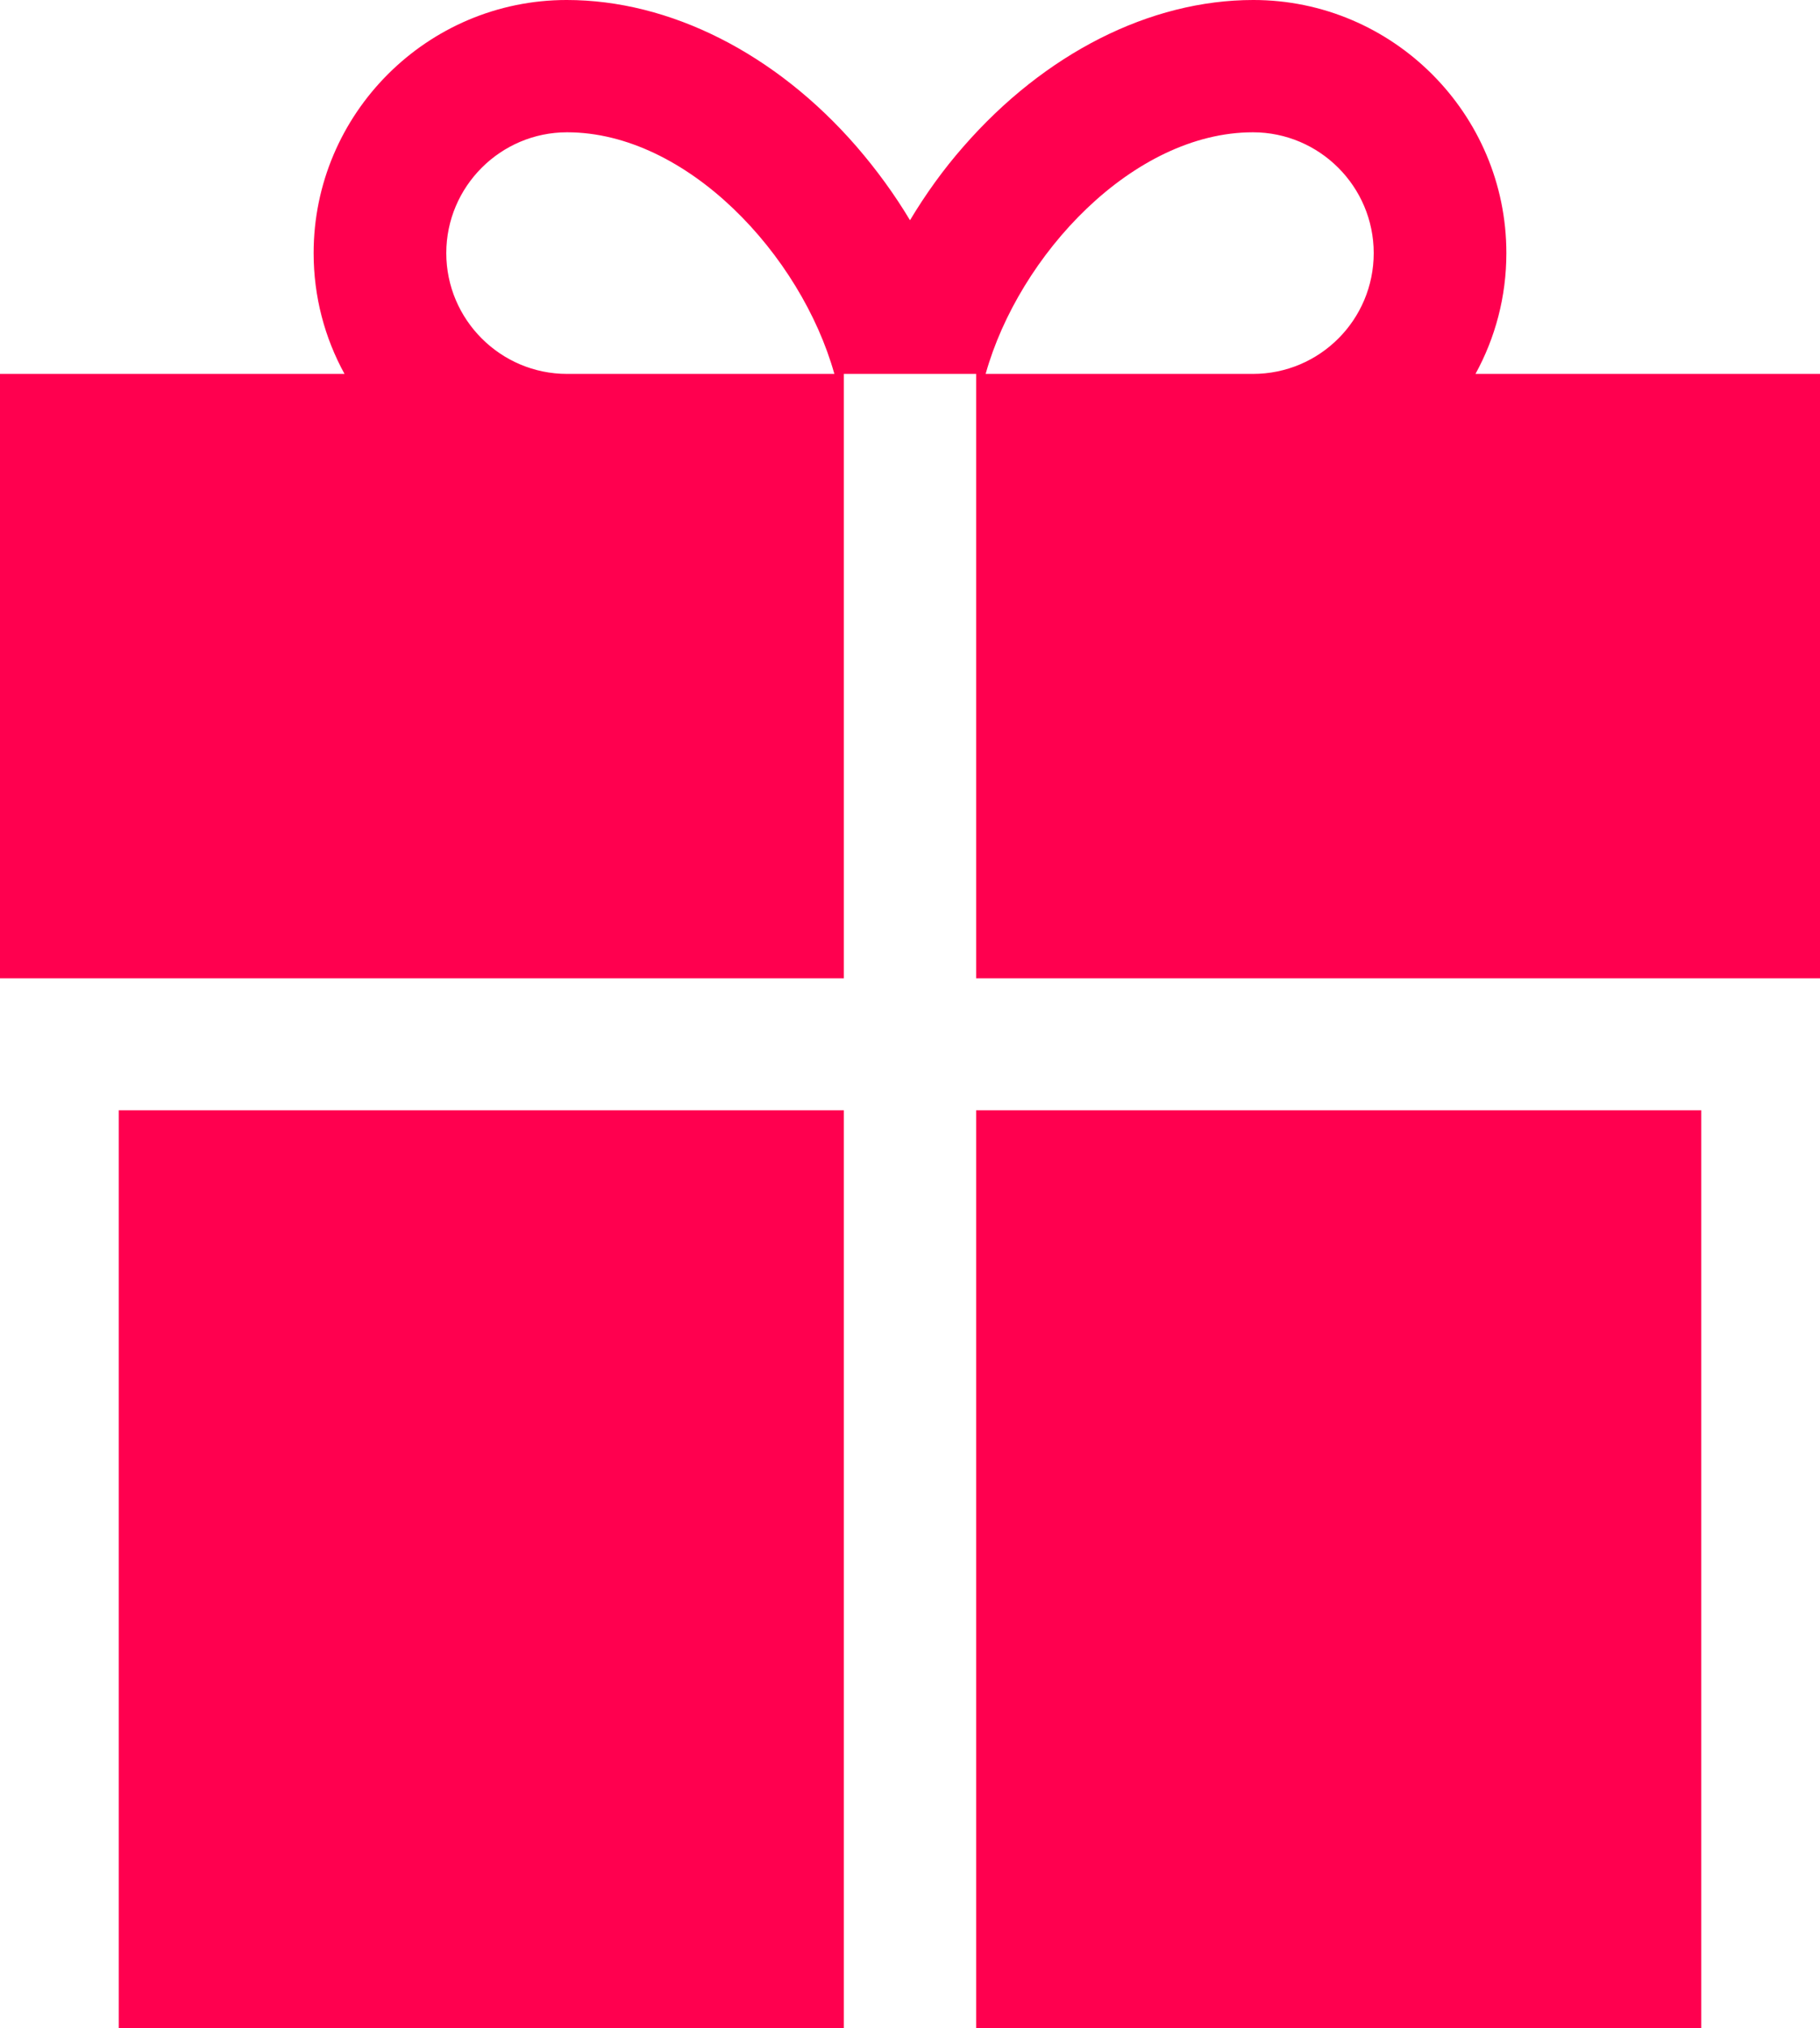
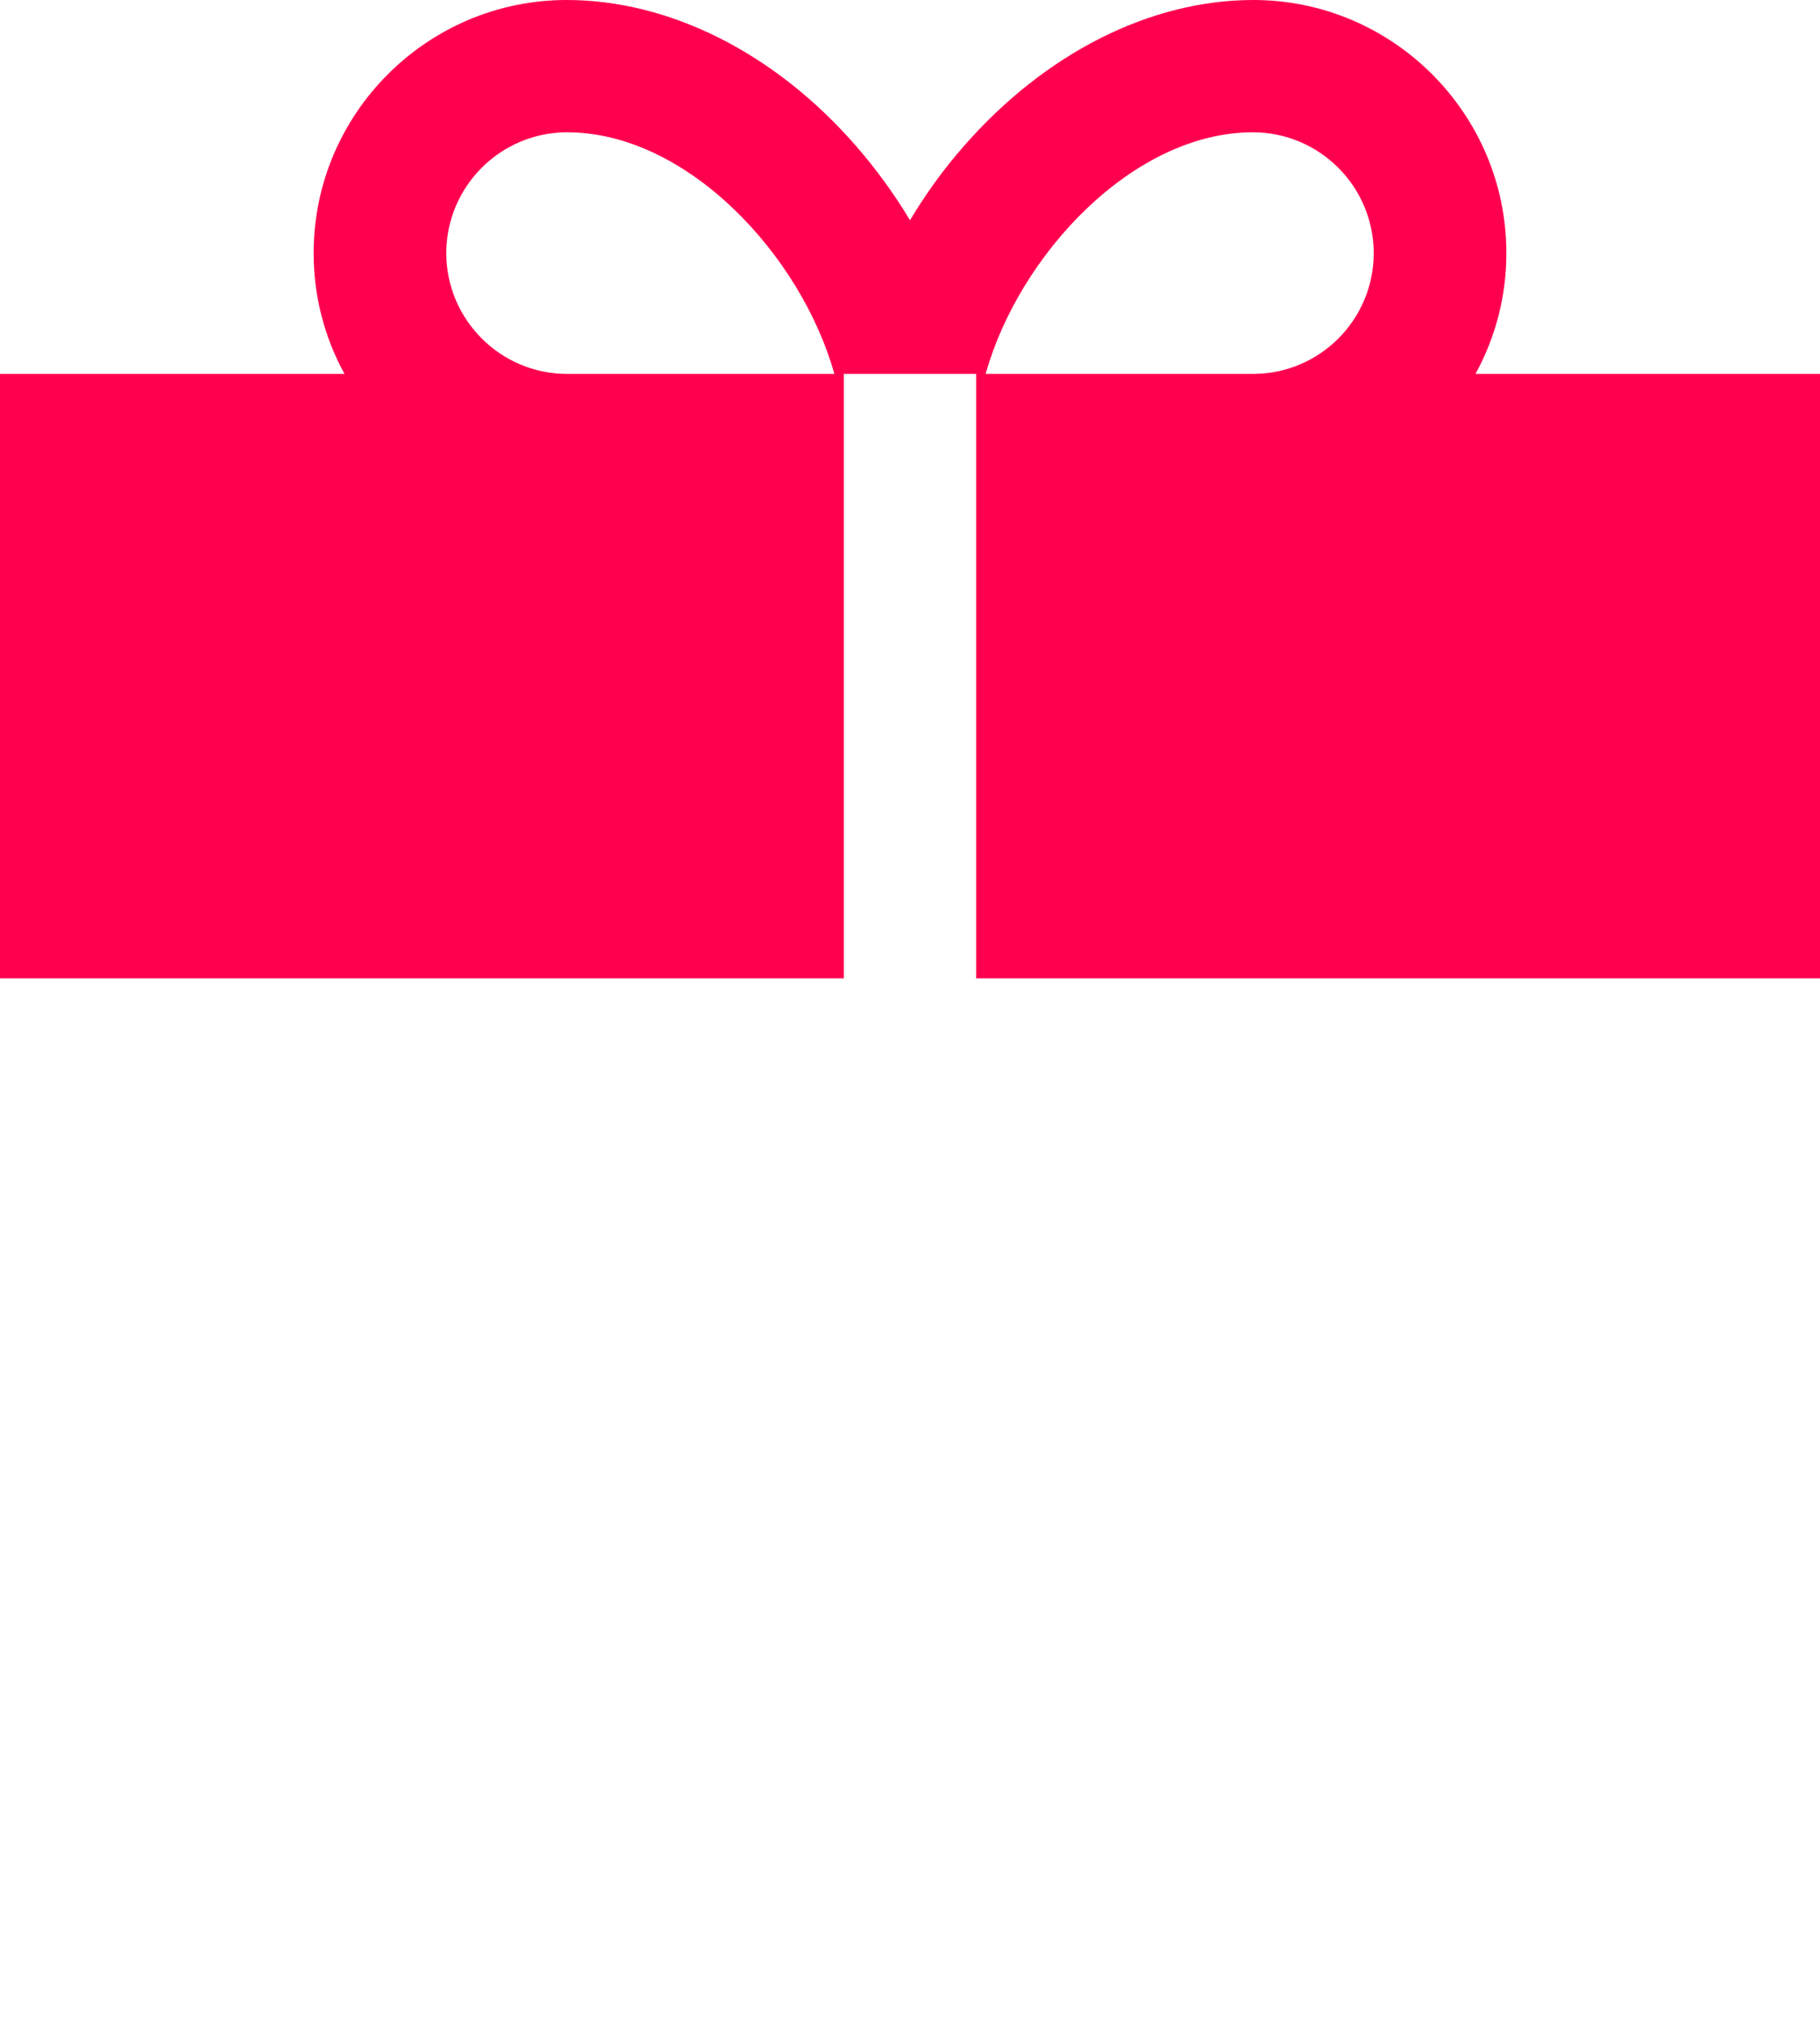
<svg xmlns="http://www.w3.org/2000/svg" id="Layer_1" x="0px" y="0px" viewBox="0 0 459.6 512" style="enable-background:new 0 0 459.6 512;" xml:space="preserve">
  <style type="text/css">
	.st0{fill:#FF004F;}
</style>
  <g>
    <g>
-       <rect x="246.5" y="280.3" class="st0" width="183.1" height="231.7" />
-     </g>
+       </g>
  </g>
  <g>
    <g>
-       <rect x="30" y="280.3" class="st0" width="183.1" height="231.7" />
-     </g>
+       </g>
  </g>
  <g>
    <g>
      <path class="st0" d="M372.6,94.4c5-9.1,7.8-19.5,7.8-30.5c0-35.2-28.7-63.9-63.9-63.9c-26.1,0-52.7,13.5-73.2,37    c-5.1,5.8-9.6,12.1-13.5,18.6c-3.9-6.5-8.4-12.7-13.5-18.6c-20.4-23.5-47.1-37-73.2-37c-35.2,0-63.9,28.7-63.9,63.9    c0,11,2.8,21.4,7.8,30.5H0V247h213.1V94.4h33.4V247h213.1V94.4H372.6z M143.2,94.4c-16.8,0-30.5-13.7-30.5-30.5    s13.7-30.5,30.5-30.5c30.3,0,59.1,31,67.5,61L143.2,94.4L143.2,94.4z M316.4,94.4h-67.5c8.4-30,37.2-61,67.5-61    c16.8,0,30.5,13.7,30.5,30.5C346.9,80.7,333.3,94.4,316.4,94.4z" />
    </g>
  </g>
</svg>